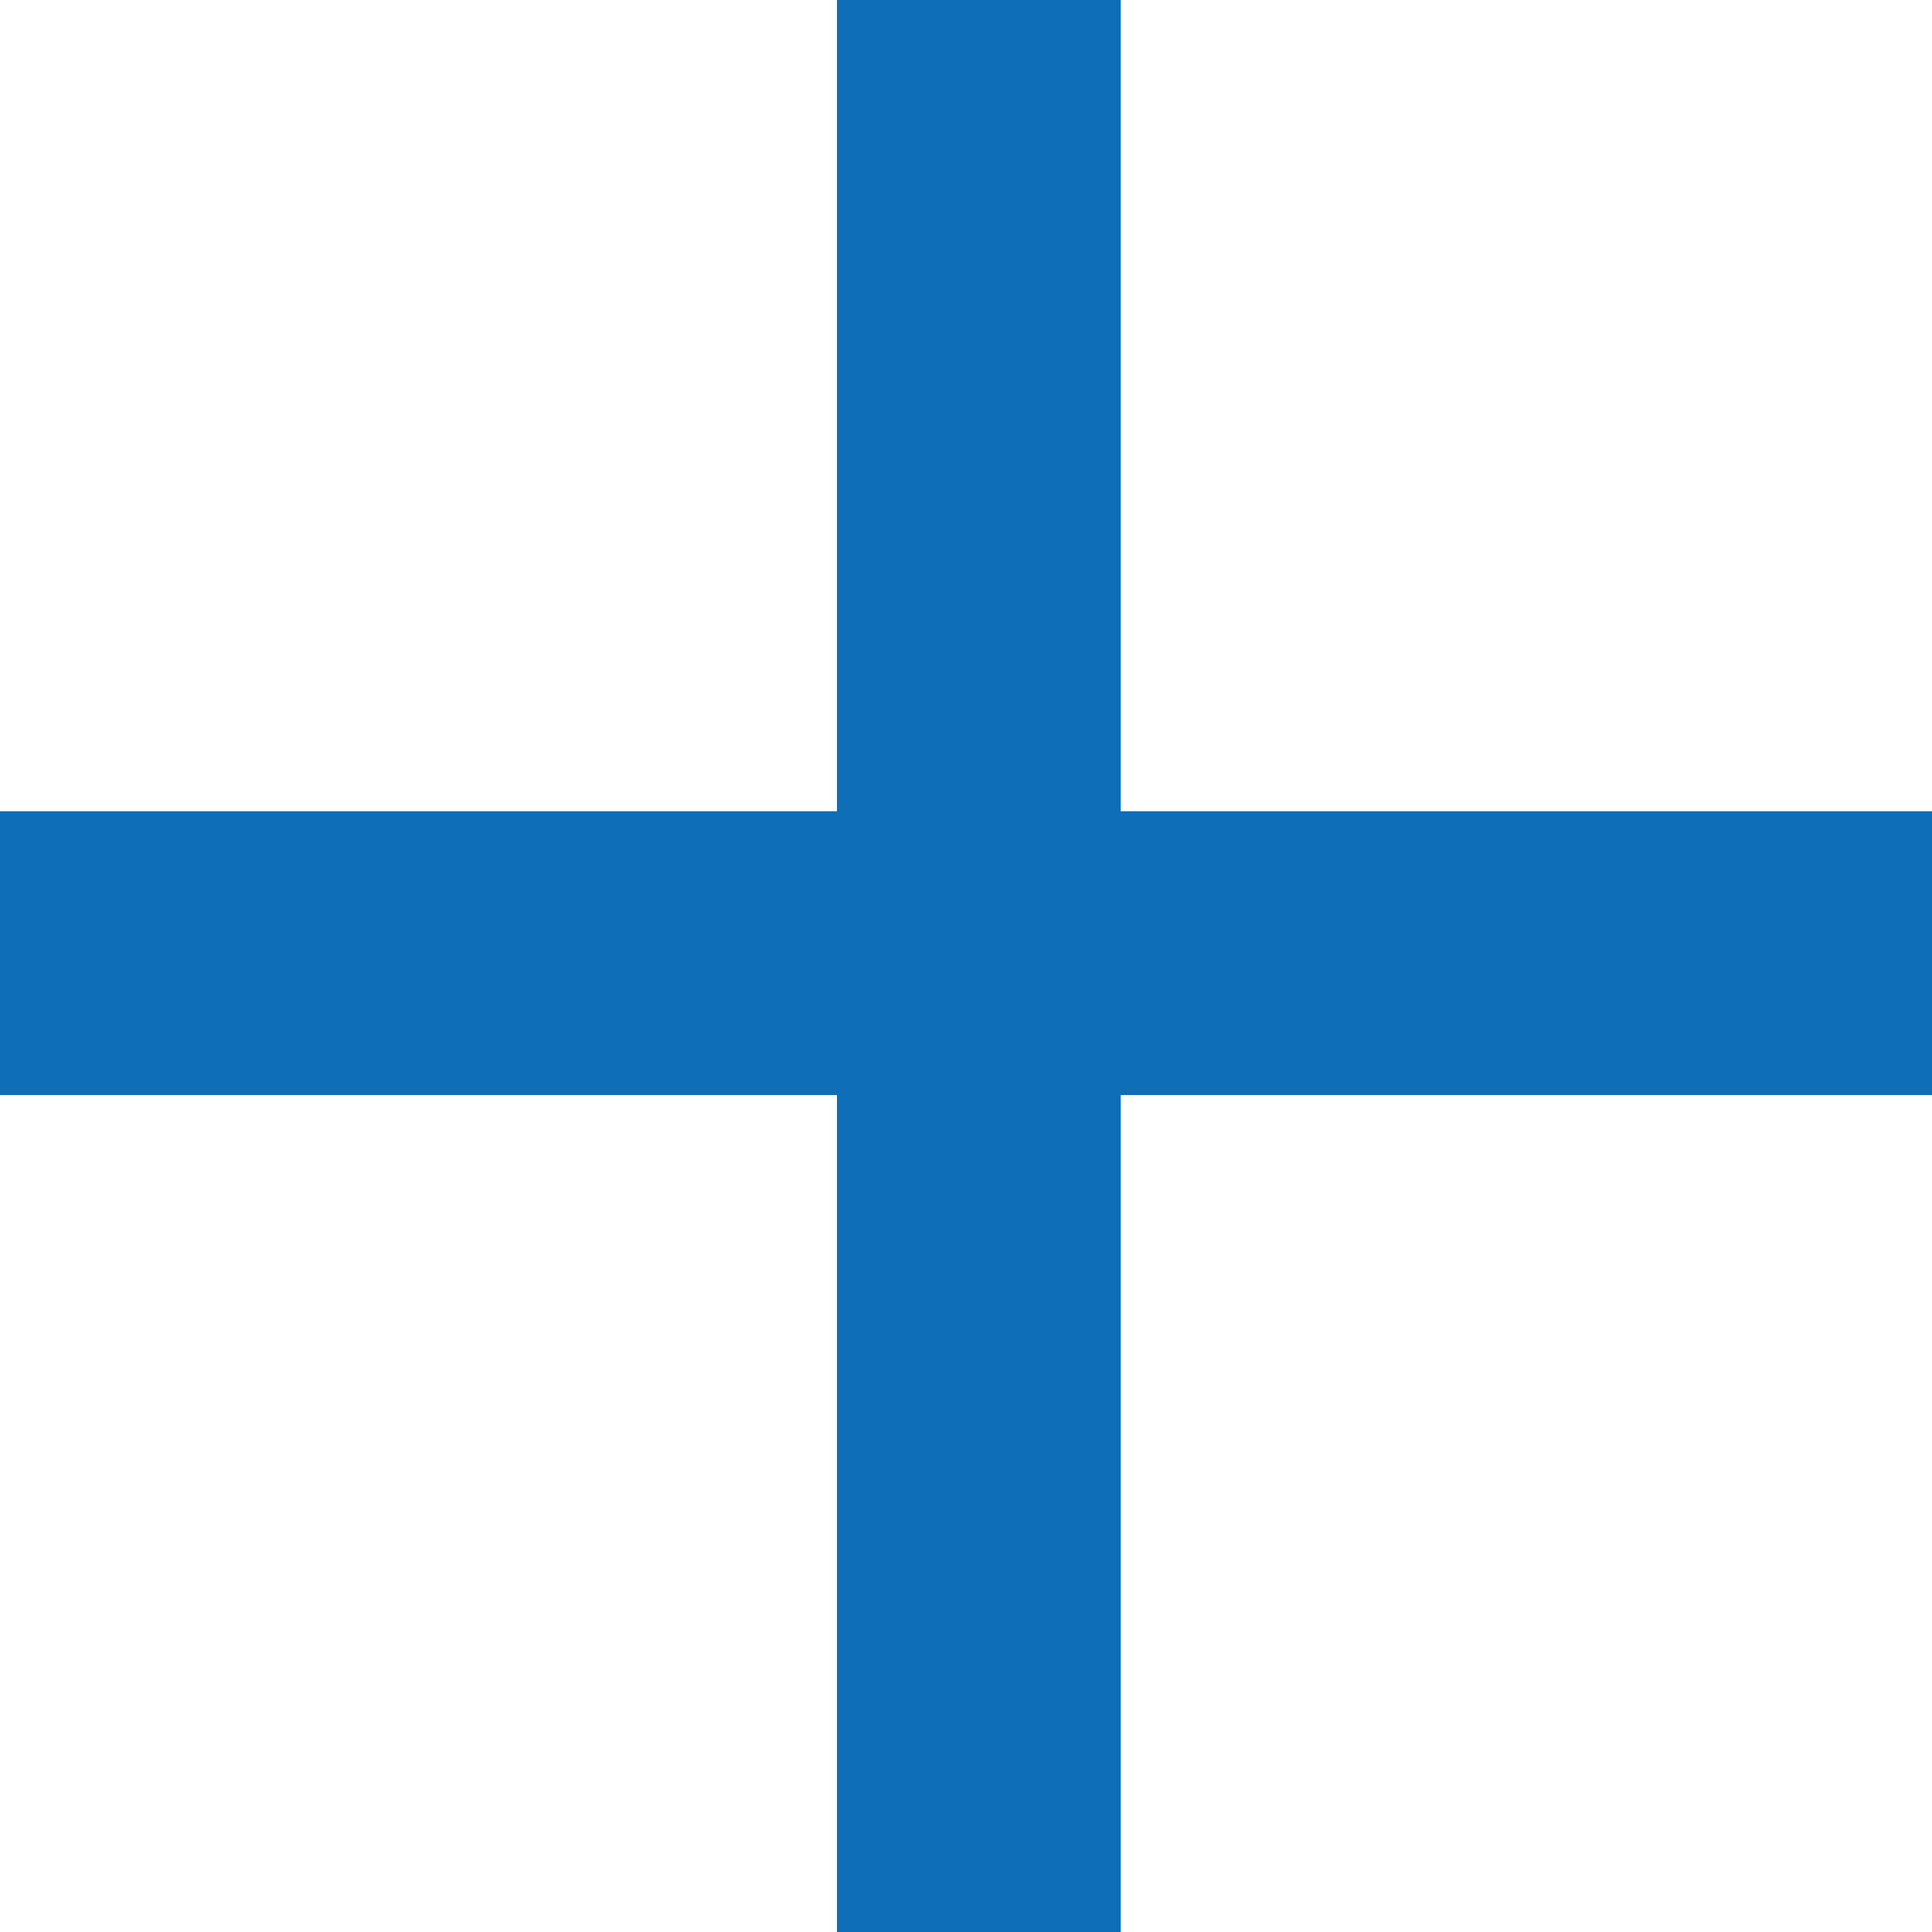
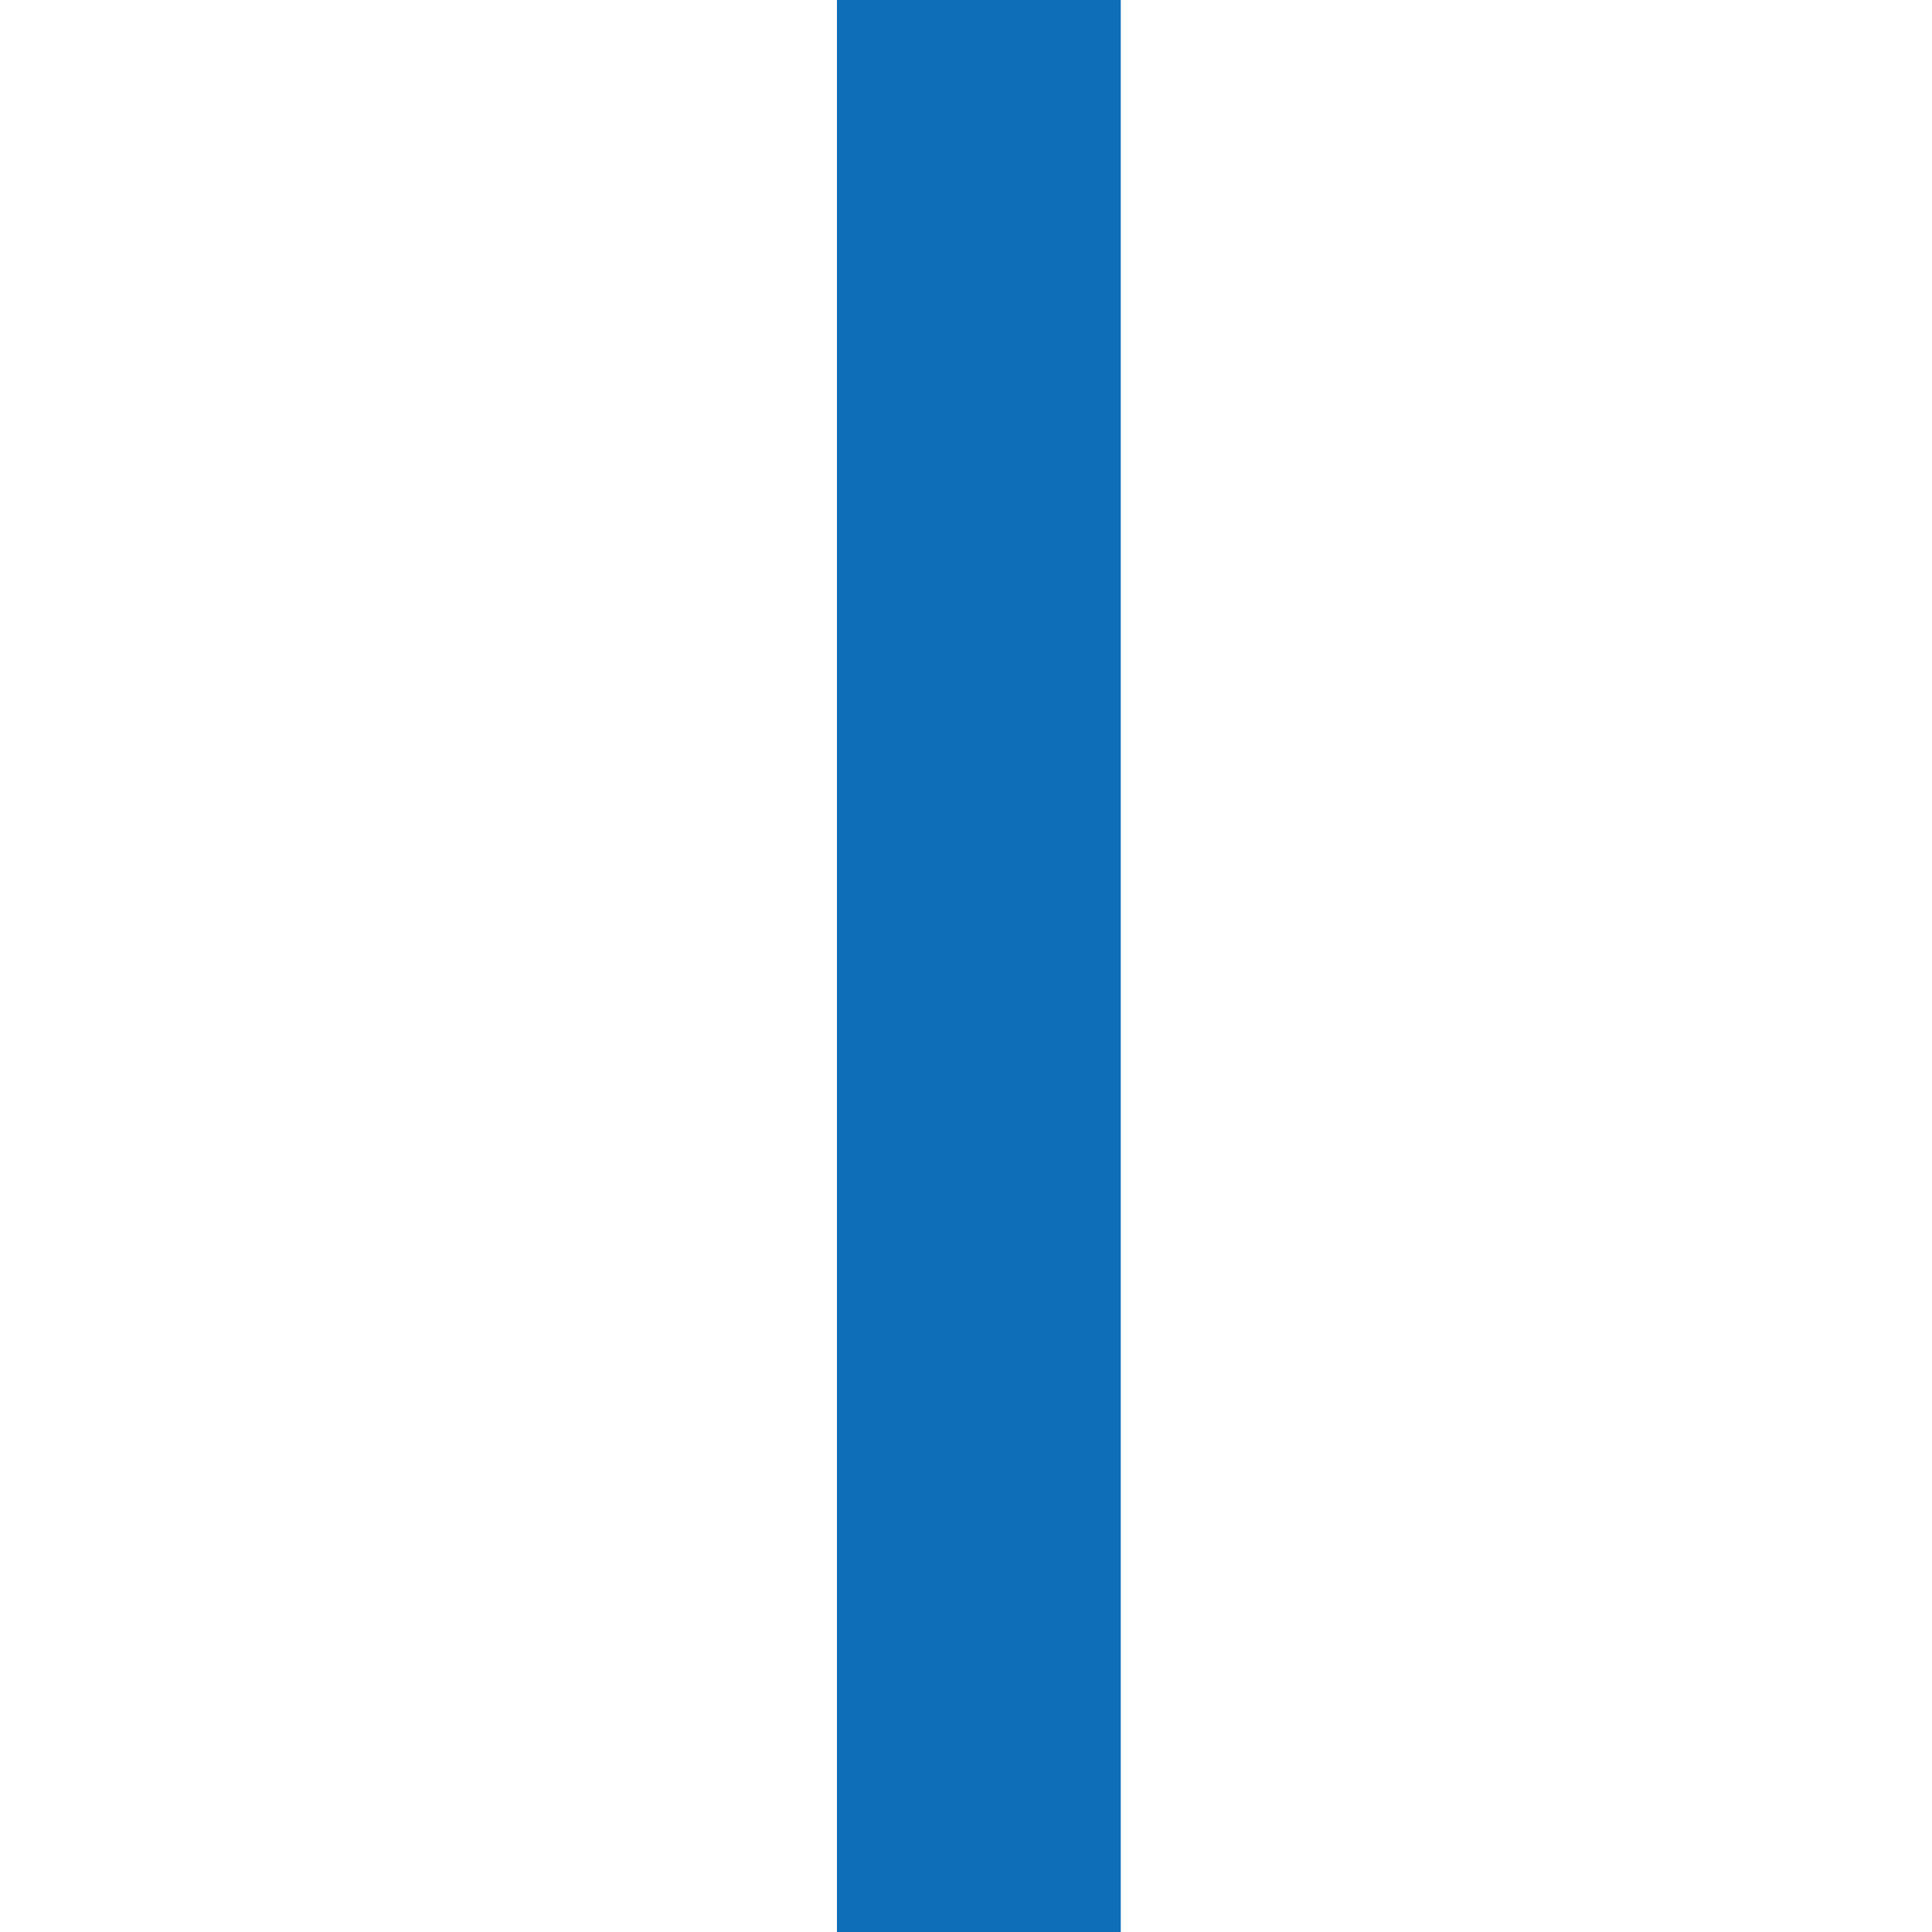
<svg xmlns="http://www.w3.org/2000/svg" width="68.074" height="68.074" viewBox="0 0 68.074 68.074">
  <g id="グループ_20" data-name="グループ 20" transform="translate(-928.75 -7558)">
-     <line id="線_7" data-name="線 7" x2="68.074" transform="translate(928.75 7591.584)" fill="none" stroke="#0f6eb8" stroke-width="10" />
    <line id="線_8" data-name="線 8" y2="68.074" transform="translate(963.24 7558)" fill="none" stroke="#0f6eb8" stroke-width="10" />
  </g>
</svg>